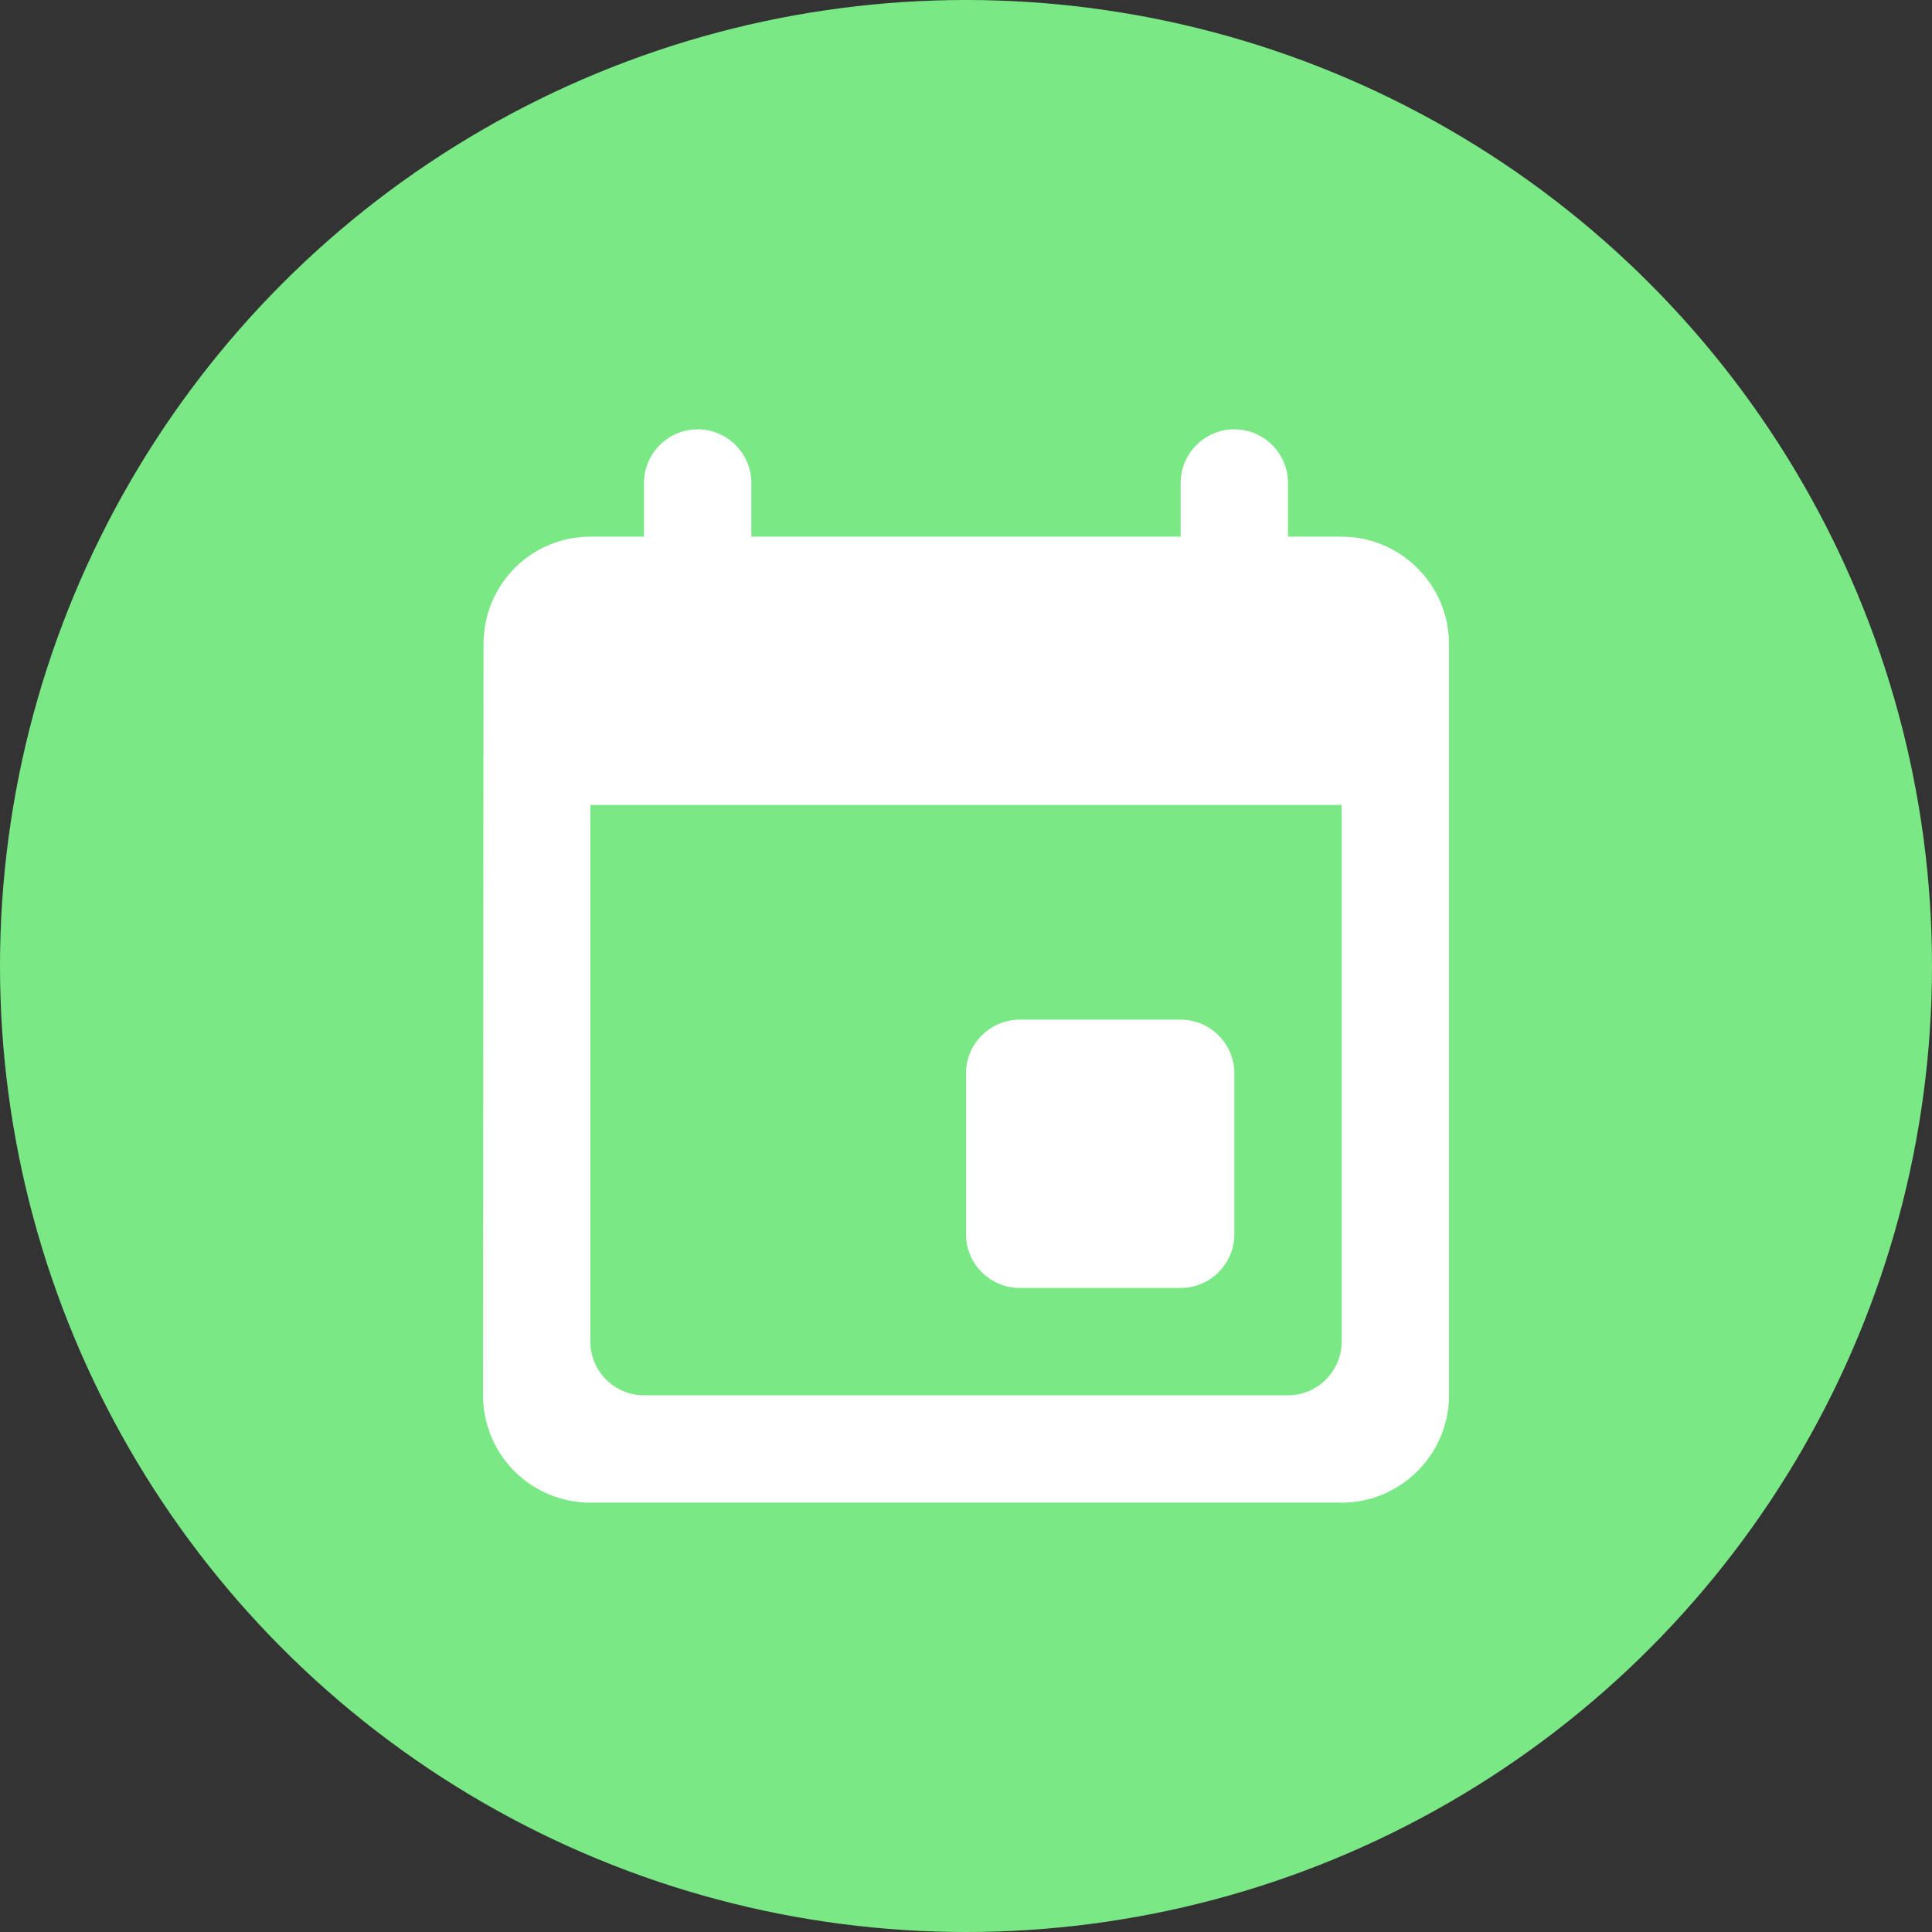
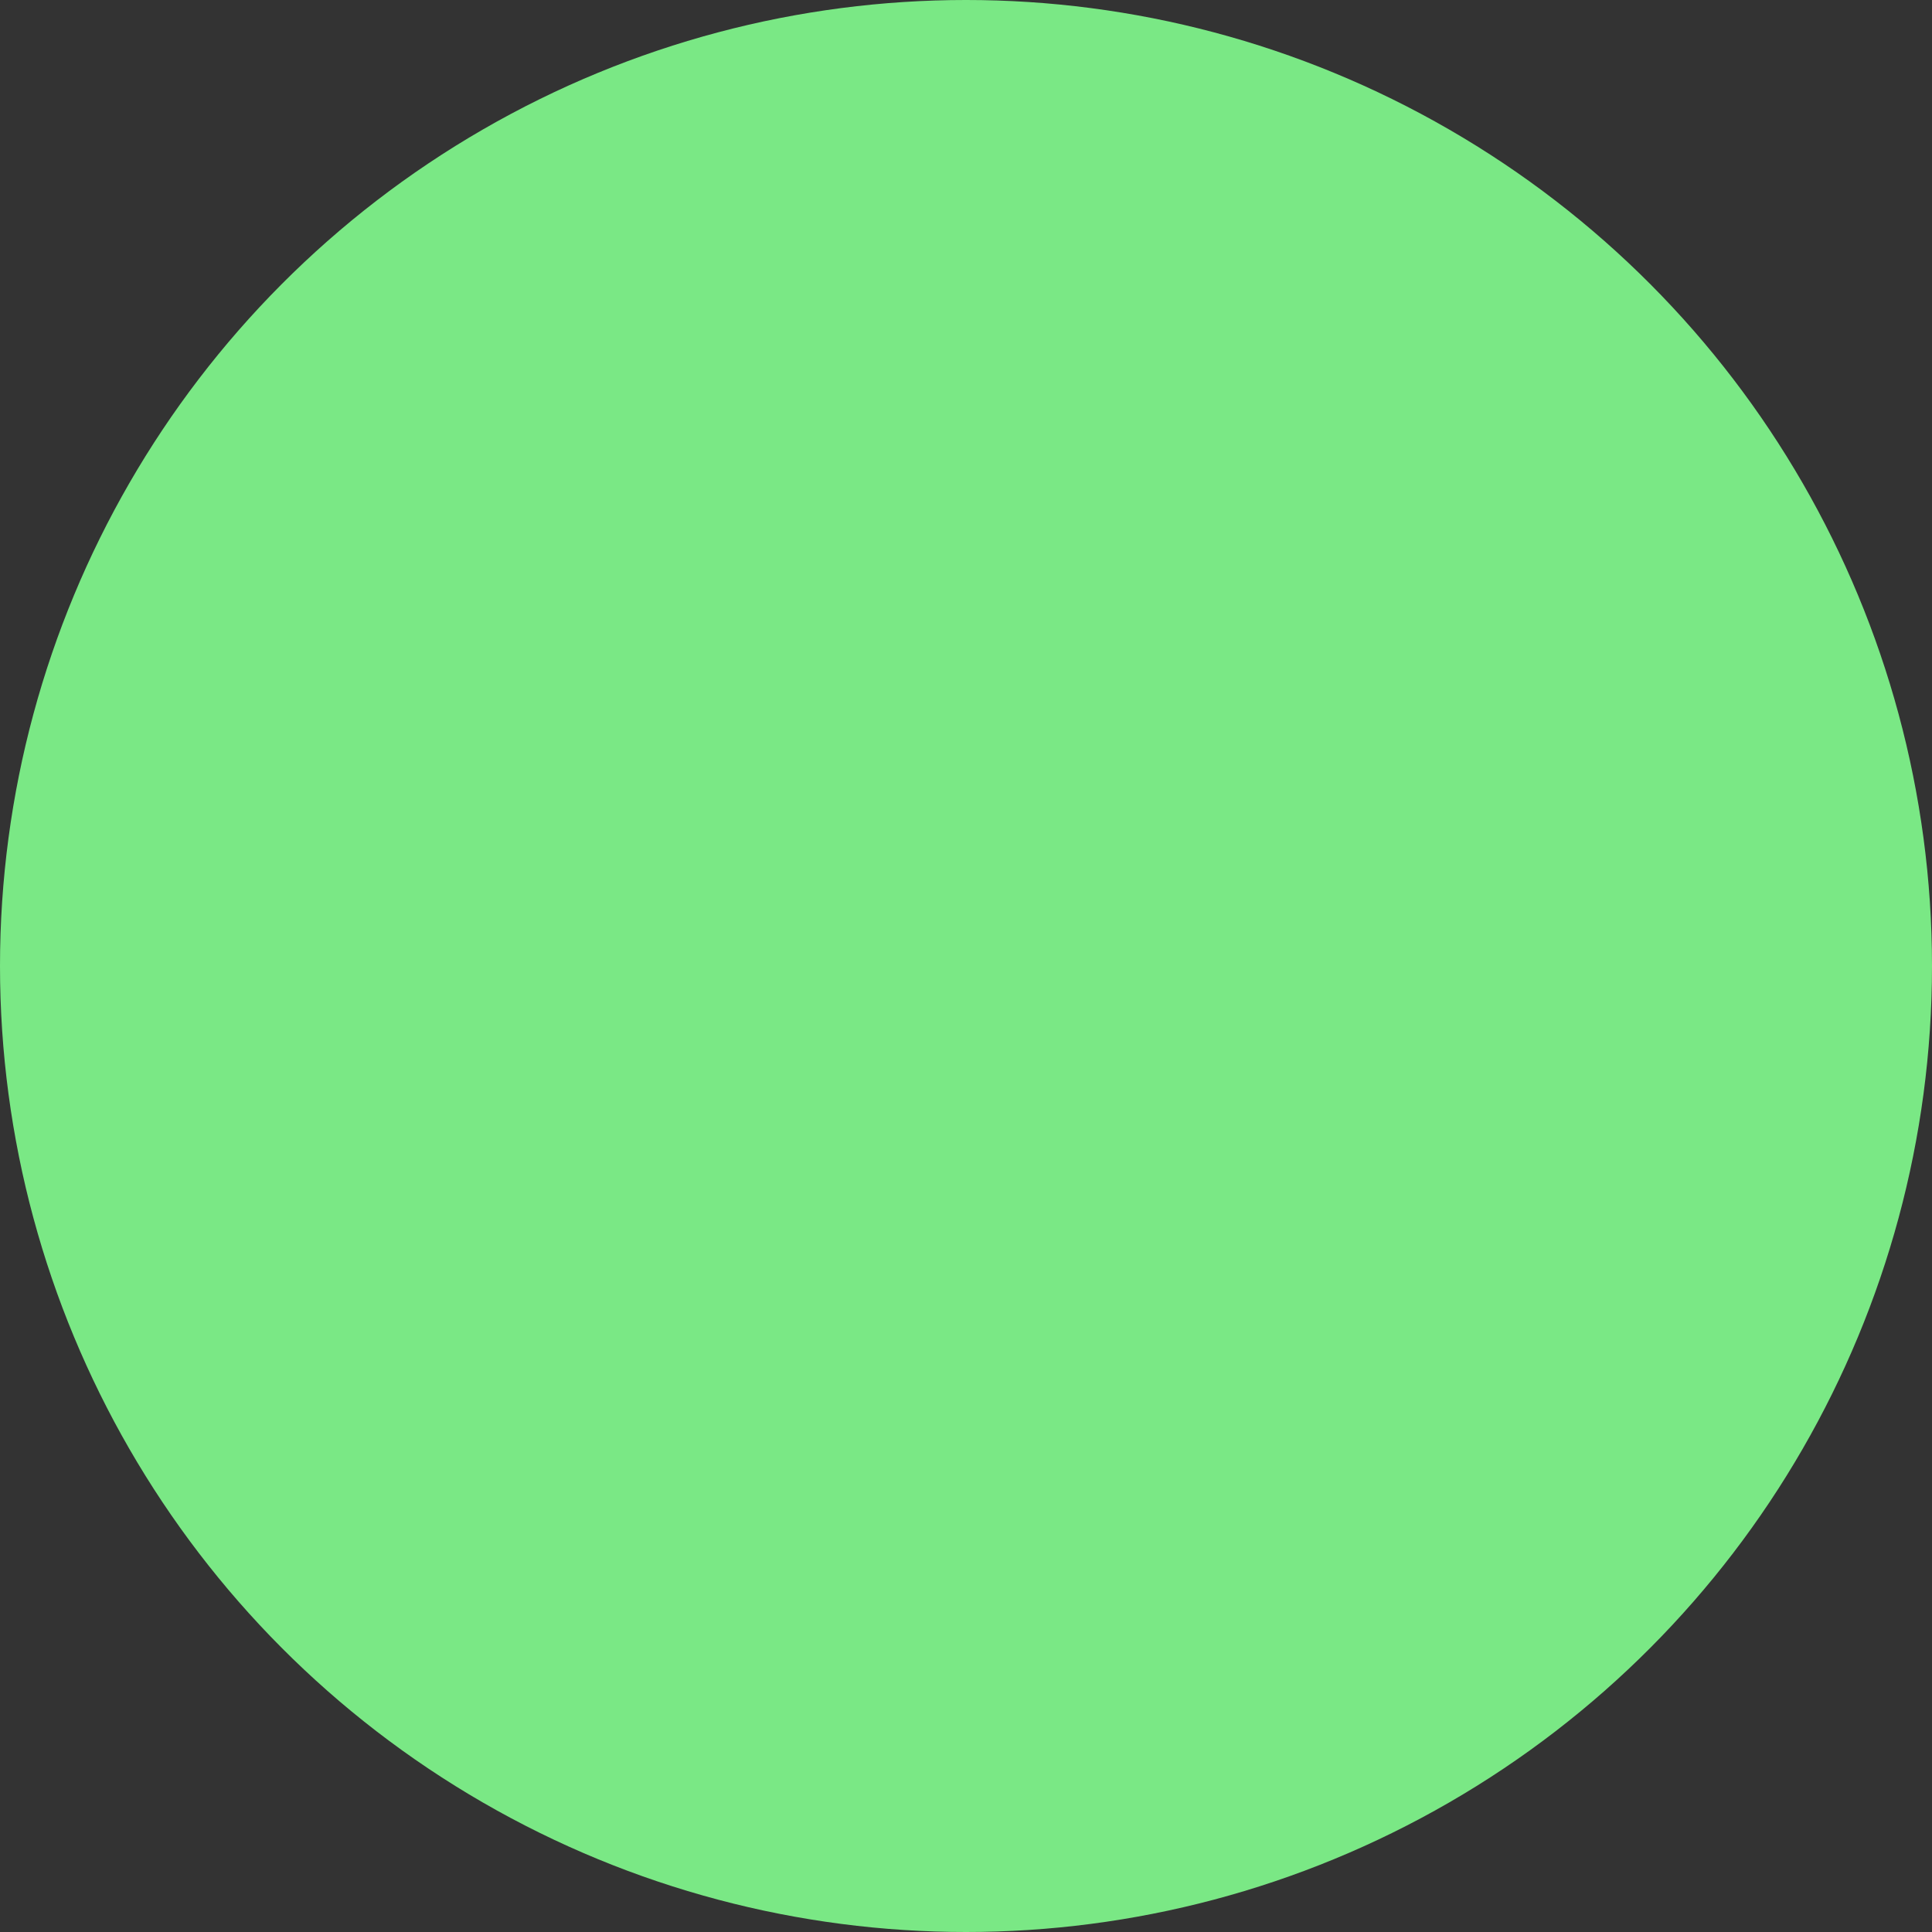
<svg xmlns="http://www.w3.org/2000/svg" width="48" height="48" viewBox="0 0 48 48" fill="none">
  <rect x="0" y="0" width="48" height="48" fill="#333333" stroke="none" />
  <circle cx="24" cy="24" r="24" fill="#7AE885" />
-   <path d="M29.333 25.333H25.333C24.6 25.333 24 25.933 24 26.666V30.666C24 31.399 24.6 31.999 25.333 31.999H29.333C30.067 31.999 30.667 31.399 30.667 30.666V26.666C30.667 25.933 30.067 25.333 29.333 25.333ZM29.333 11.999V13.333H18.667V11.999C18.667 11.266 18.067 10.666 17.333 10.666C16.6 10.666 16 11.266 16 11.999V13.333H14.667C13.187 13.333 12.013 14.533 12.013 15.999L12 34.666C12 35.373 12.281 36.051 12.781 36.552C13.281 37.052 13.959 37.333 14.667 37.333H33.333C34.8 37.333 36 36.133 36 34.666V15.999C36 14.533 34.8 13.333 33.333 13.333H32V11.999C32 11.266 31.4 10.666 30.667 10.666C29.933 10.666 29.333 11.266 29.333 11.999ZM32 34.666H16C15.267 34.666 14.667 34.066 14.667 33.333V19.999H33.333V33.333C33.333 34.066 32.733 34.666 32 34.666Z" fill="white" />
</svg>